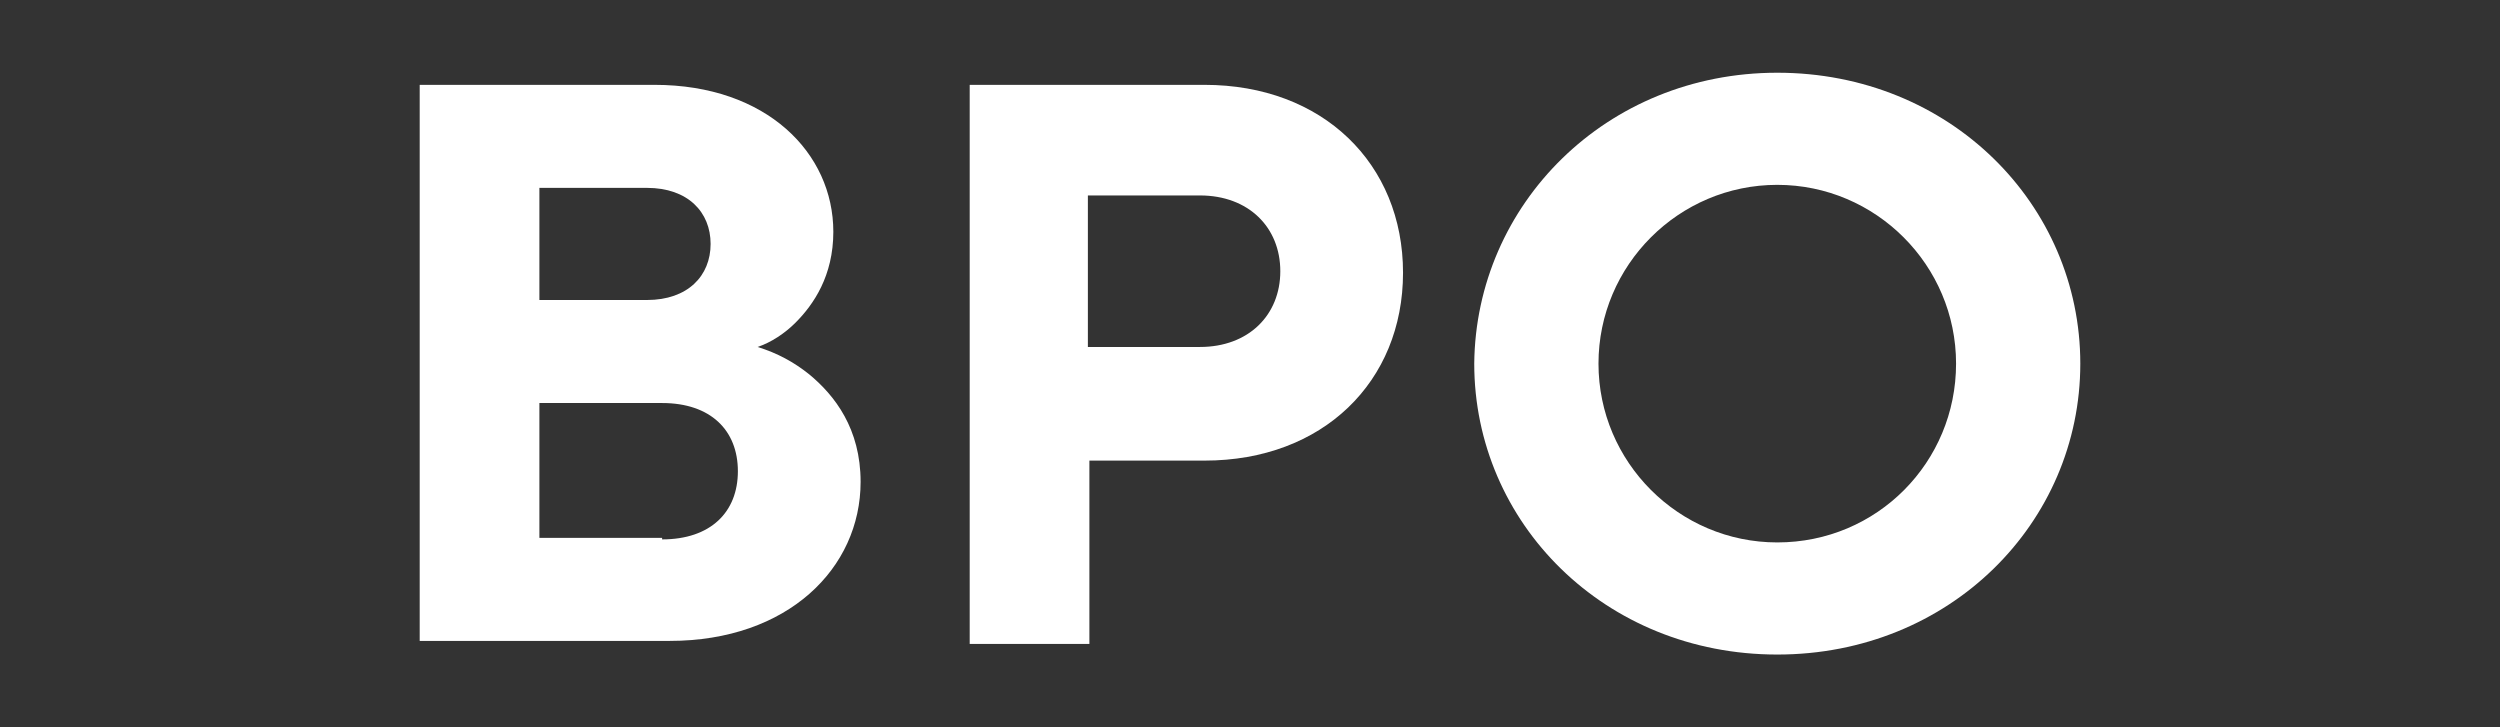
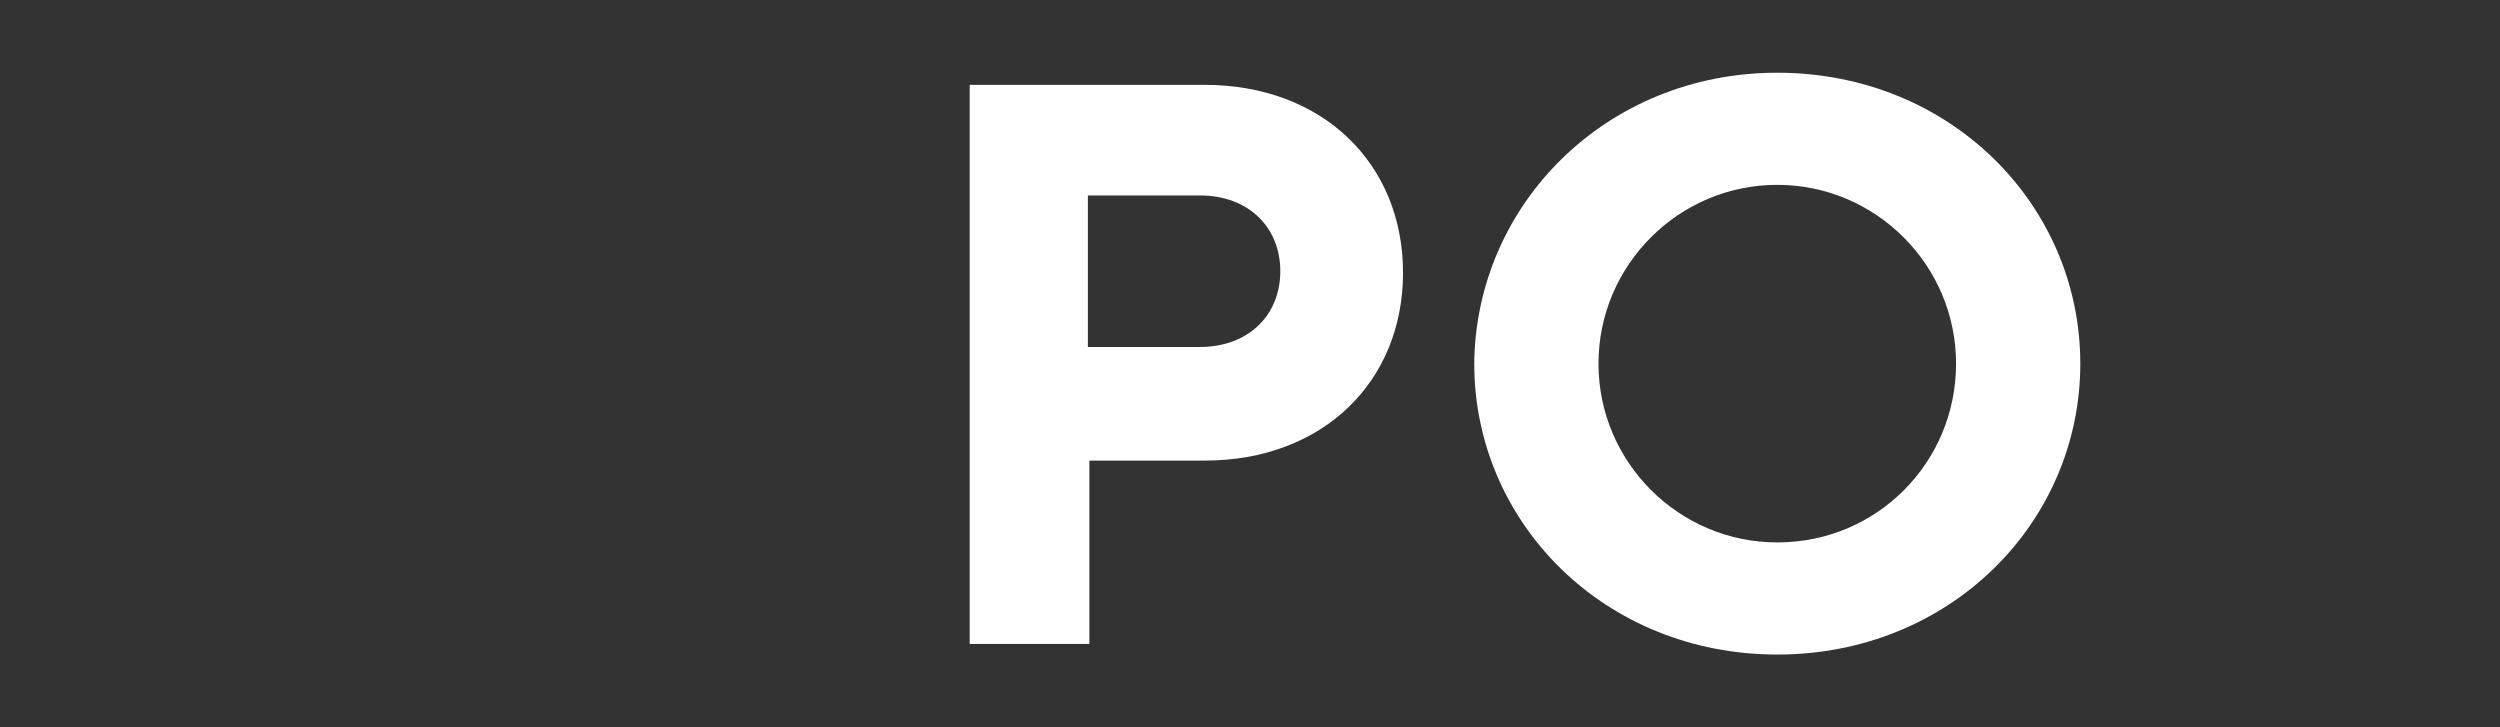
<svg xmlns="http://www.w3.org/2000/svg" version="1.0" id="Layer_1" x="0px" y="0px" viewBox="0 0 165 48" style="enable-background:new 0 0 165 48;" xml:space="preserve">
  <rect x="0" y="0" width="165" height="48" fill="#333333" stroke="none" />
  <style type="text/css">
	.st0{fill:#FFFFFF;}
</style>
  <g>
-     <path class="st0" d="M27.7,5.6h15.5c7.4,0,11.8,4.5,11.8,9.7c0,2.9-1.3,4.8-2.5,6c-0.7,0.7-1.6,1.3-2.5,1.6c1.3,0.4,2.4,1,3.4,1.8   c1.7,1.4,3.4,3.6,3.4,7.1c0,5.7-4.8,10.5-12.6,10.5H27.7V5.6z M42.7,19.8c2.7,0,4.2-1.6,4.2-3.7c0-2.1-1.5-3.7-4.2-3.7h-7.1v7.4   H42.7z M43.7,35.6c3.2,0,5-1.8,5-4.5s-1.8-4.5-5-4.5h-8.1v8.9H43.7z" />
    <path class="st0" d="M64,5.6h15.5c7.8,0,13.1,5.2,13.1,12.4c0,7.2-5.3,12.4-13.1,12.4h-7.6v12.1H64V5.6z M79.2,22.9   c3.2,0,5.3-2.1,5.3-5c0-2.9-2.1-5-5.3-5h-7.4v10H79.2z" />
    <path class="st0" d="M117.3,4.8c11.4,0,20,8.7,20,19.2c0,10.5-8.6,19.2-20,19.2c-11.4,0-20-8.7-20-19.2   C97.4,13.5,106,4.8,117.3,4.8z M117.3,35.8c6.6,0,11.8-5.3,11.8-11.8s-5.3-11.8-11.8-11.8s-11.8,5.3-11.8,11.8   S110.8,35.8,117.3,35.8z" />
  </g>
</svg>